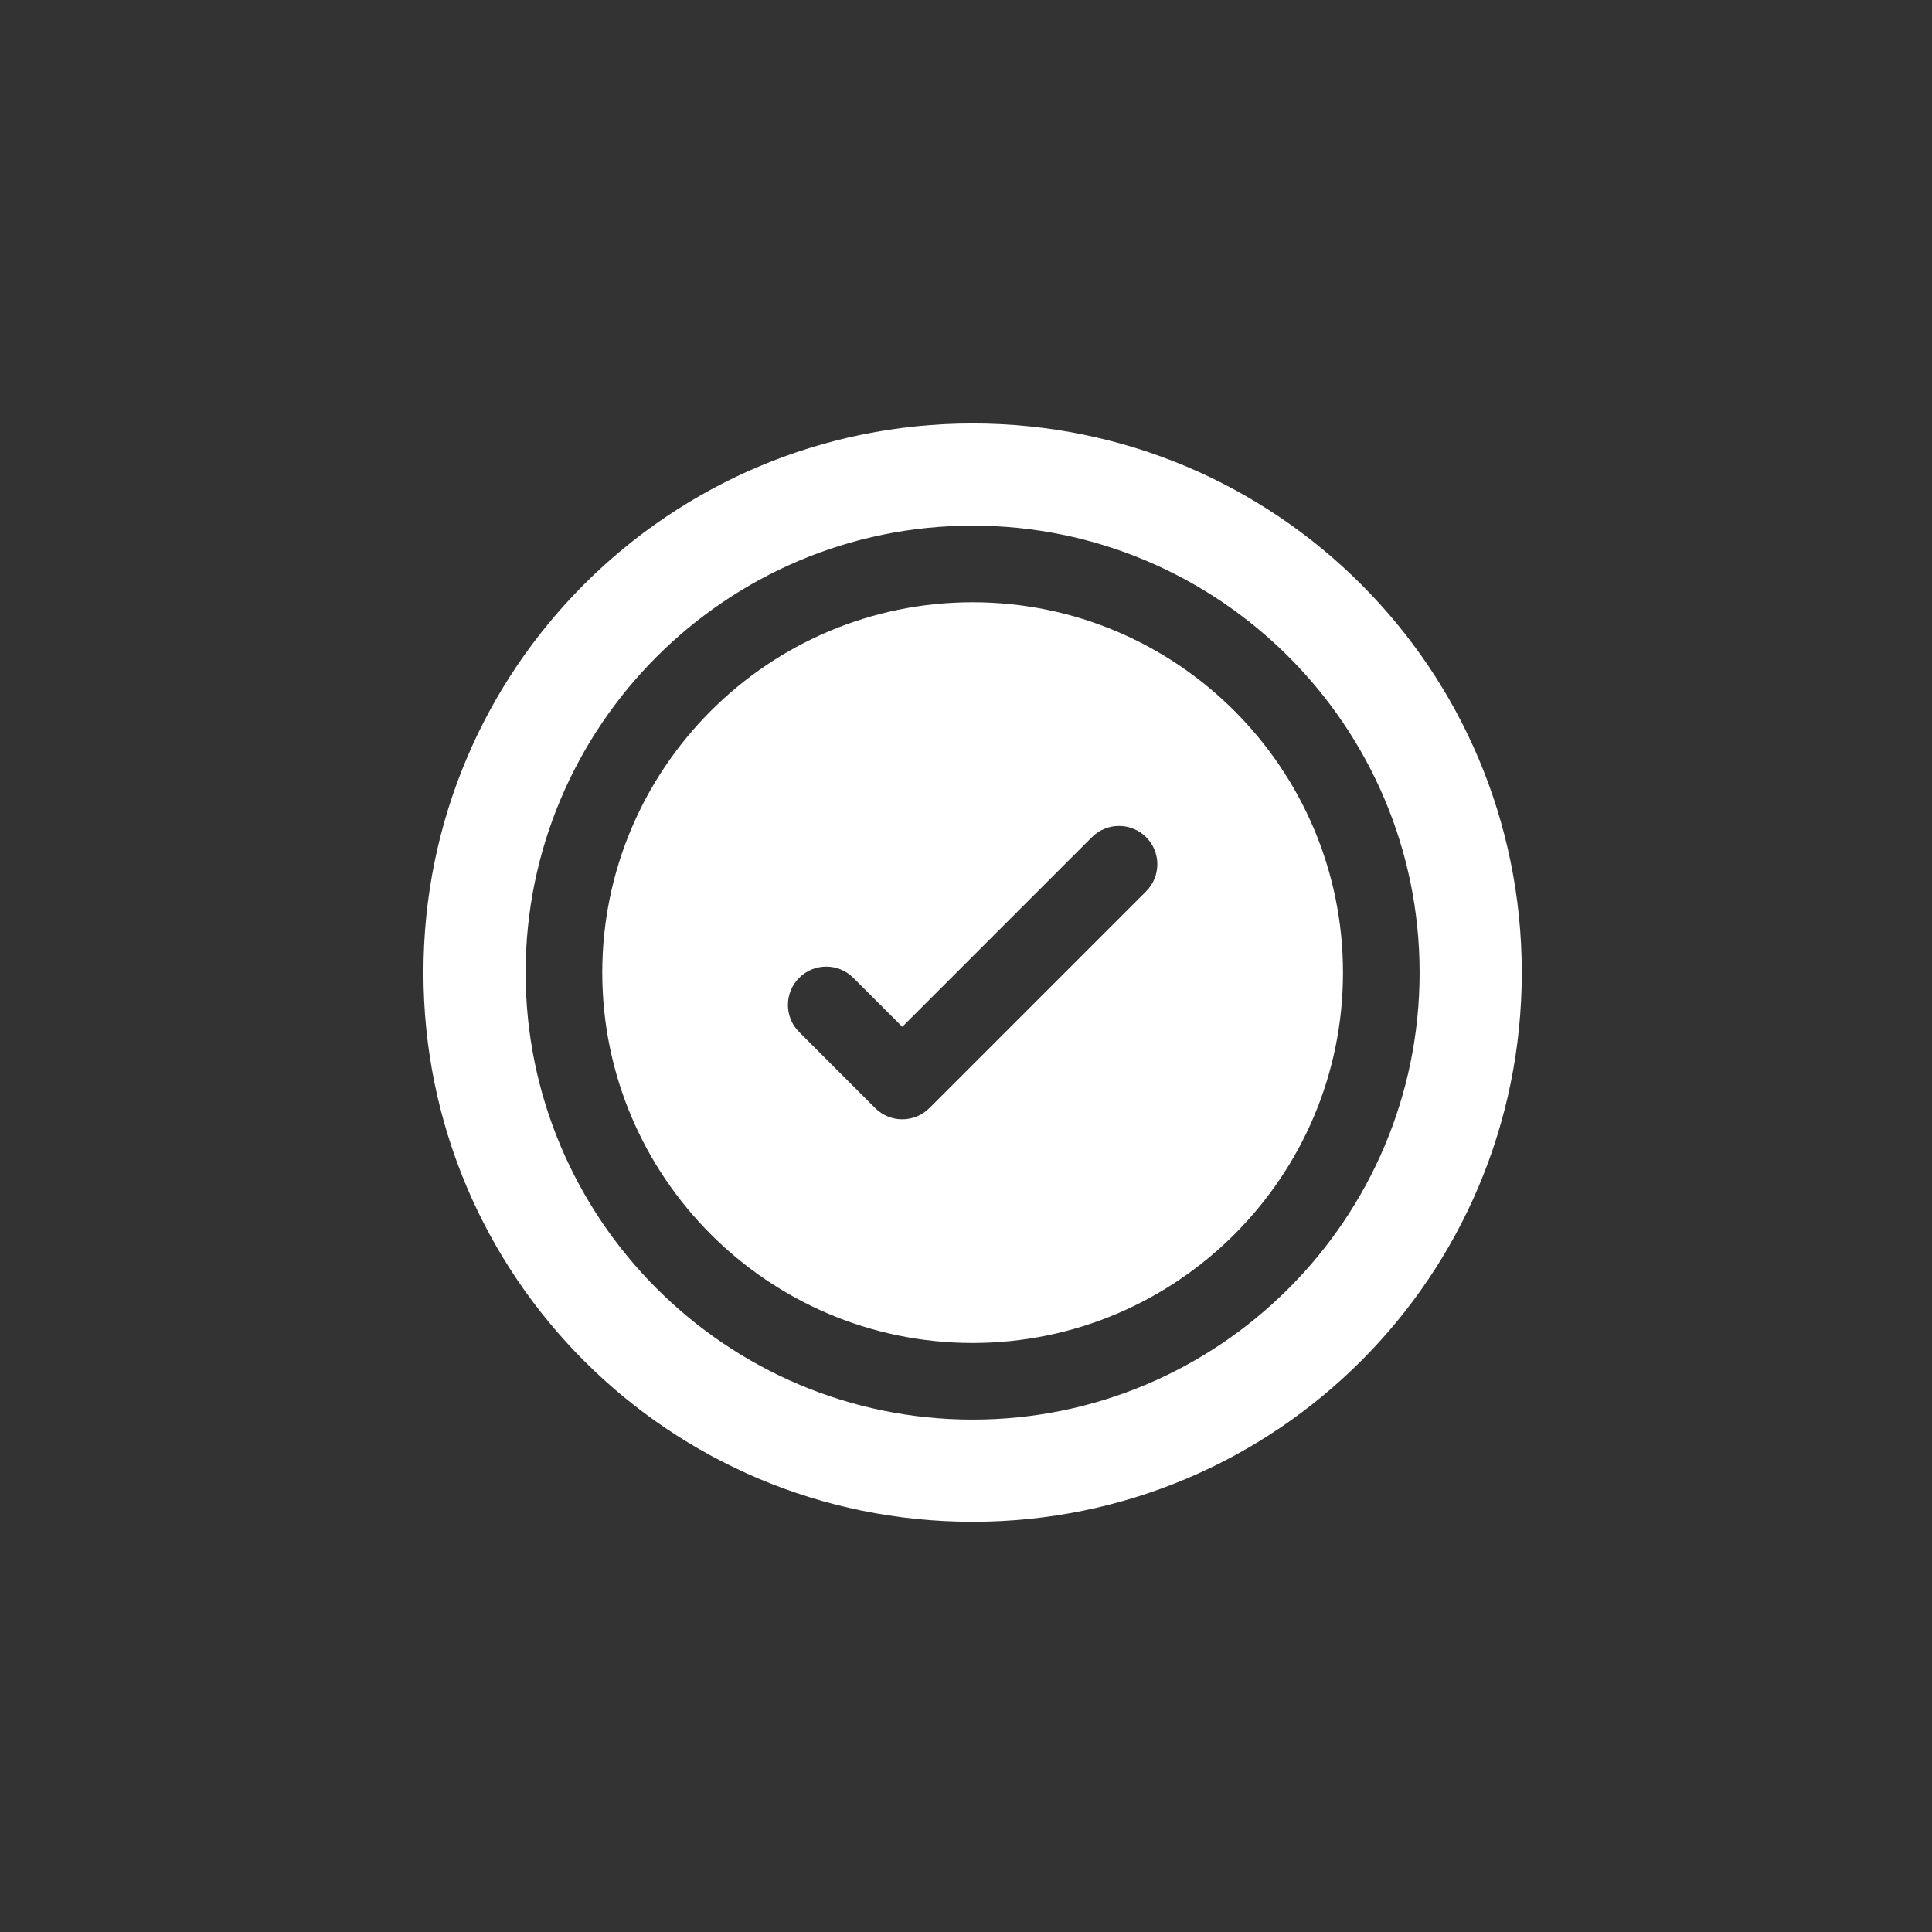
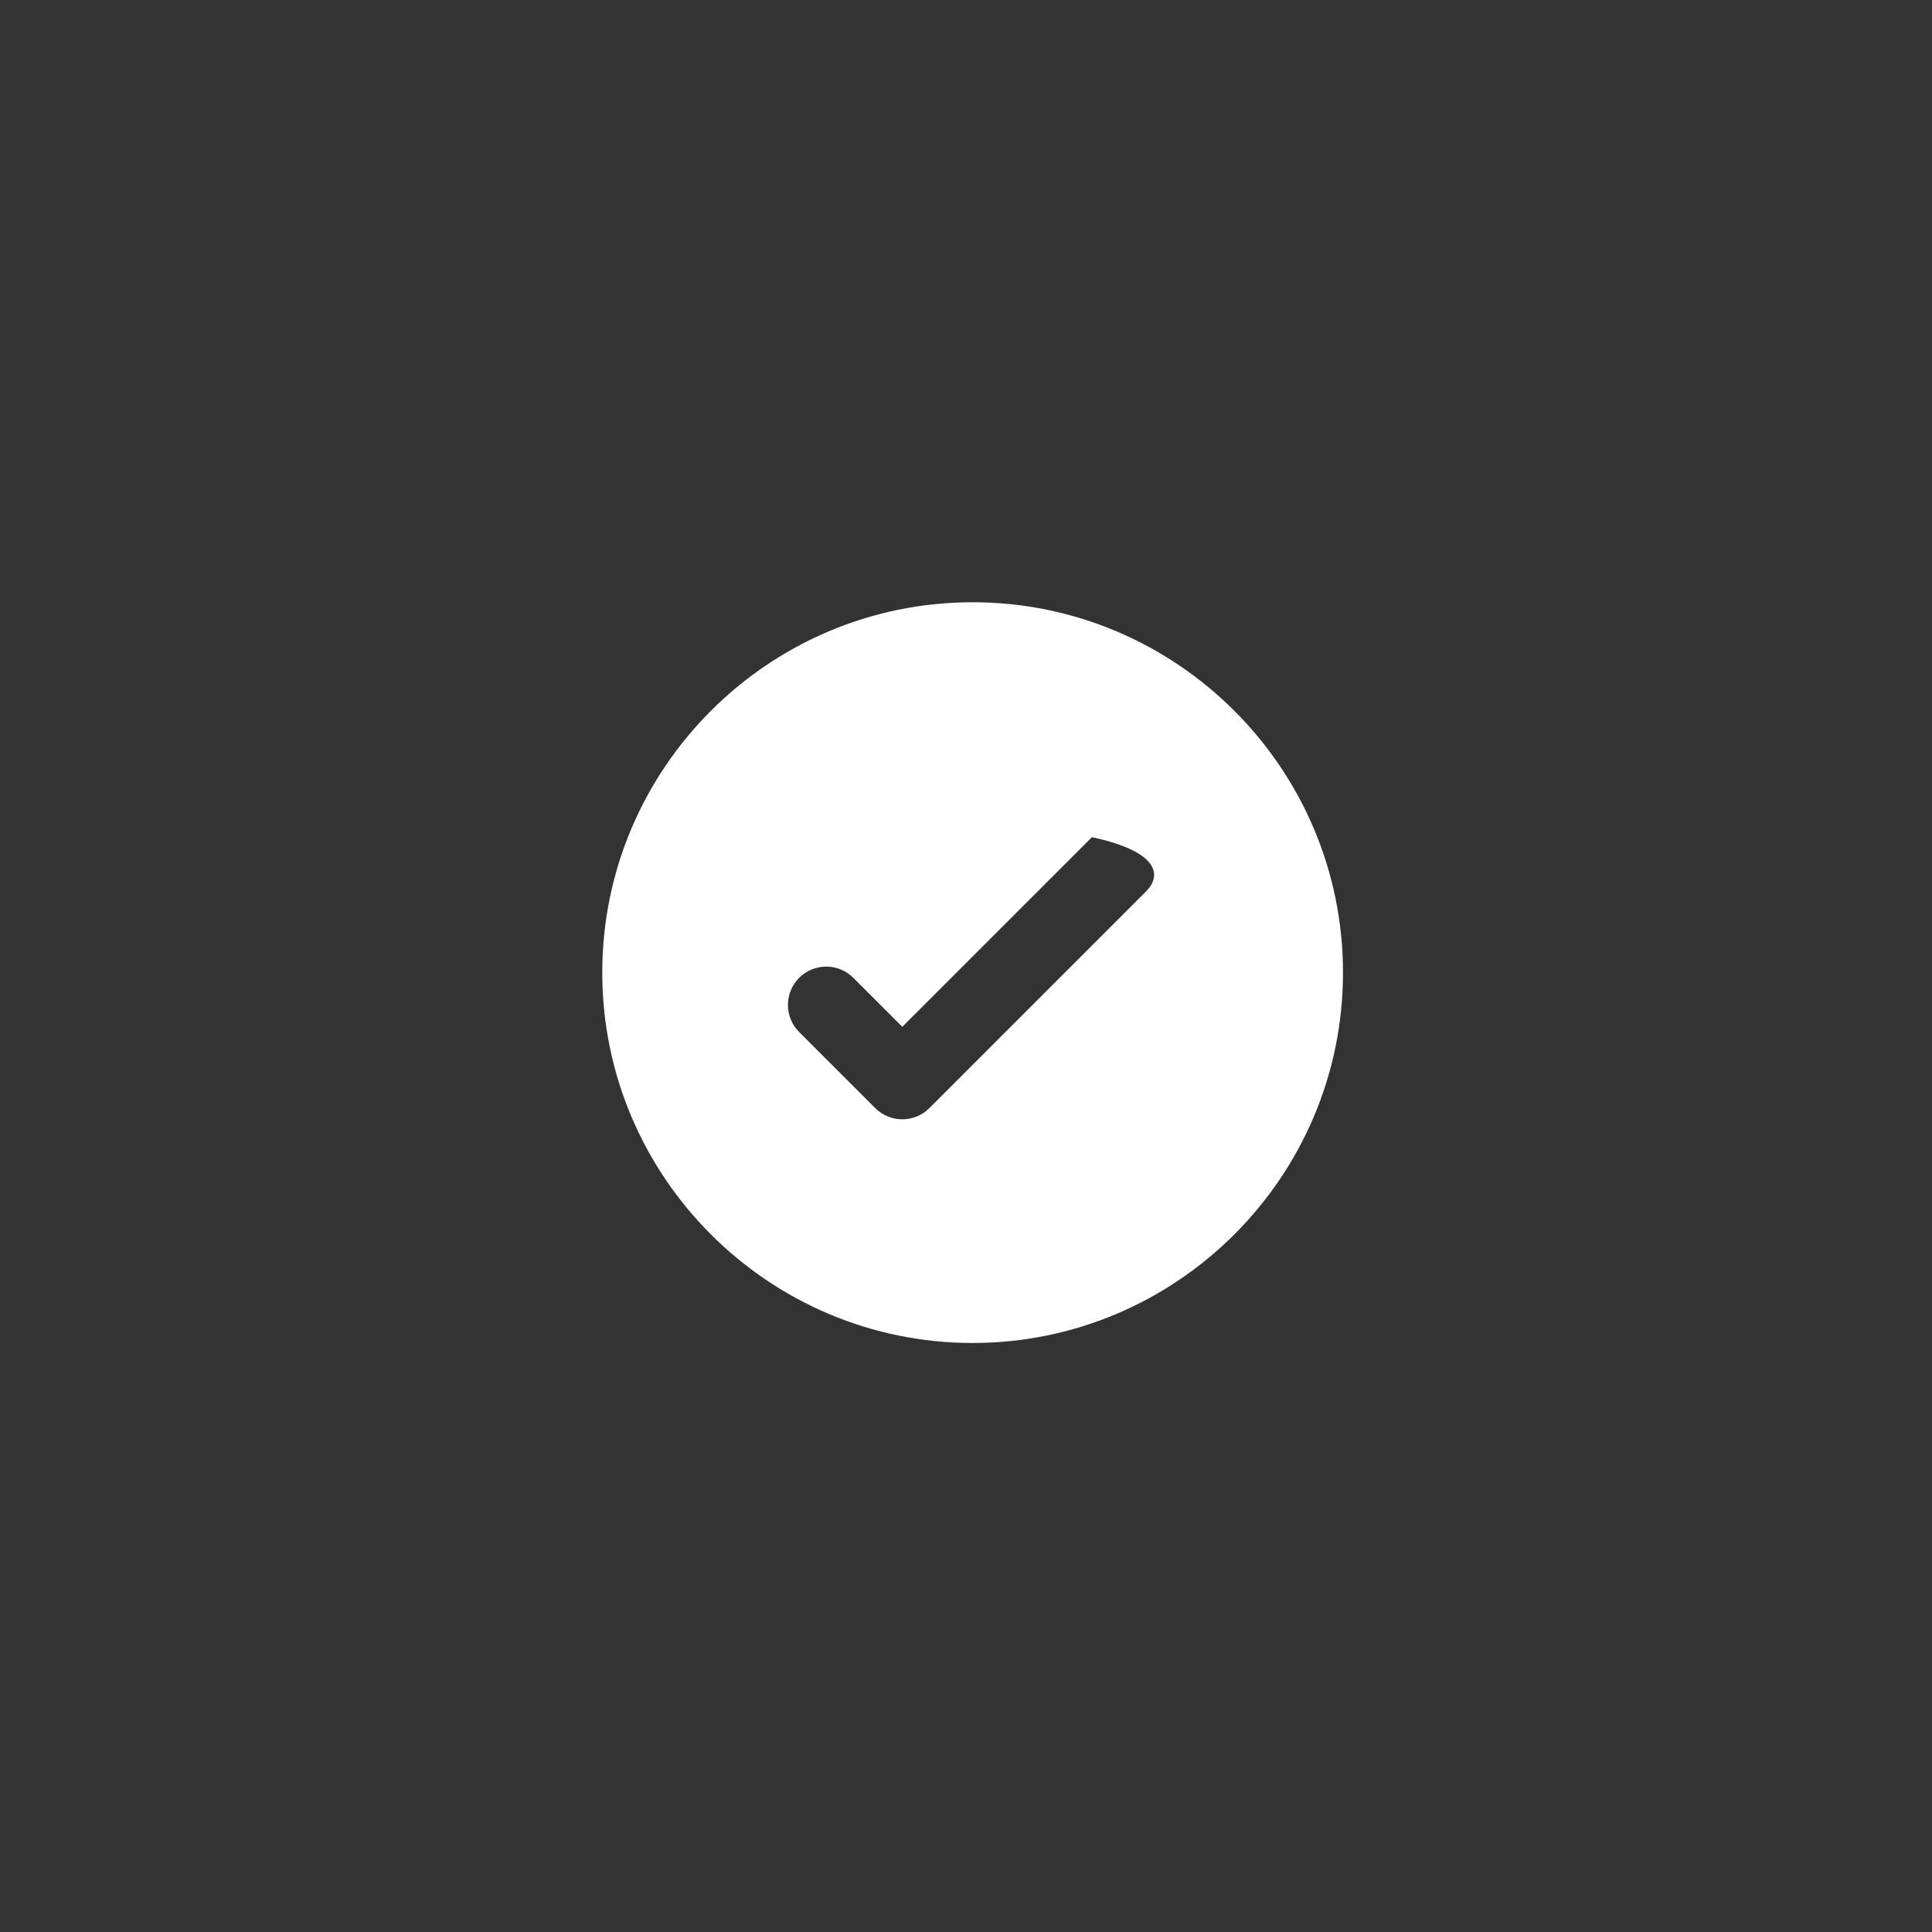
<svg xmlns="http://www.w3.org/2000/svg" width="146" height="146" viewBox="0 0 146 146" fill="none">
  <rect x="0" y="0" width="146" height="146" fill="#333333" stroke="none" />
-   <path d="M73.501 45.512C58.068 45.512 45.513 58.067 45.513 73.5C45.513 88.933 58.068 101.488 73.501 101.488C88.934 101.488 101.489 88.933 101.489 73.5C101.489 58.067 88.934 45.512 73.501 45.512ZM86.612 67.358L70.233 83.737C69.103 84.867 67.269 84.868 66.138 83.737L60.39 77.989C59.26 76.858 59.26 75.025 60.39 73.894C61.521 72.763 63.355 72.763 64.485 73.894L68.186 77.595L82.517 63.264C83.647 62.133 85.481 62.133 86.612 63.264C87.742 64.394 87.742 66.227 86.612 67.358Z" fill="white" />
-   <path d="M73.5 32C50.563 32 32 50.561 32 73.5C32 96.437 50.561 115 73.5 115C96.437 115 115 96.439 115 73.5C115 50.563 96.439 32 73.5 32ZM73.5 107.279C54.874 107.279 39.721 92.126 39.721 73.5C39.721 54.874 54.874 39.721 73.5 39.721C92.126 39.721 107.279 54.874 107.279 73.5C107.279 92.126 92.126 107.279 73.5 107.279Z" fill="white" />
+   <path d="M73.501 45.512C58.068 45.512 45.513 58.067 45.513 73.5C45.513 88.933 58.068 101.488 73.501 101.488C88.934 101.488 101.489 88.933 101.489 73.5C101.489 58.067 88.934 45.512 73.501 45.512ZM86.612 67.358L70.233 83.737C69.103 84.867 67.269 84.868 66.138 83.737L60.39 77.989C59.26 76.858 59.26 75.025 60.39 73.894C61.521 72.763 63.355 72.763 64.485 73.894L68.186 77.595L82.517 63.264C87.742 64.394 87.742 66.227 86.612 67.358Z" fill="white" />
</svg>